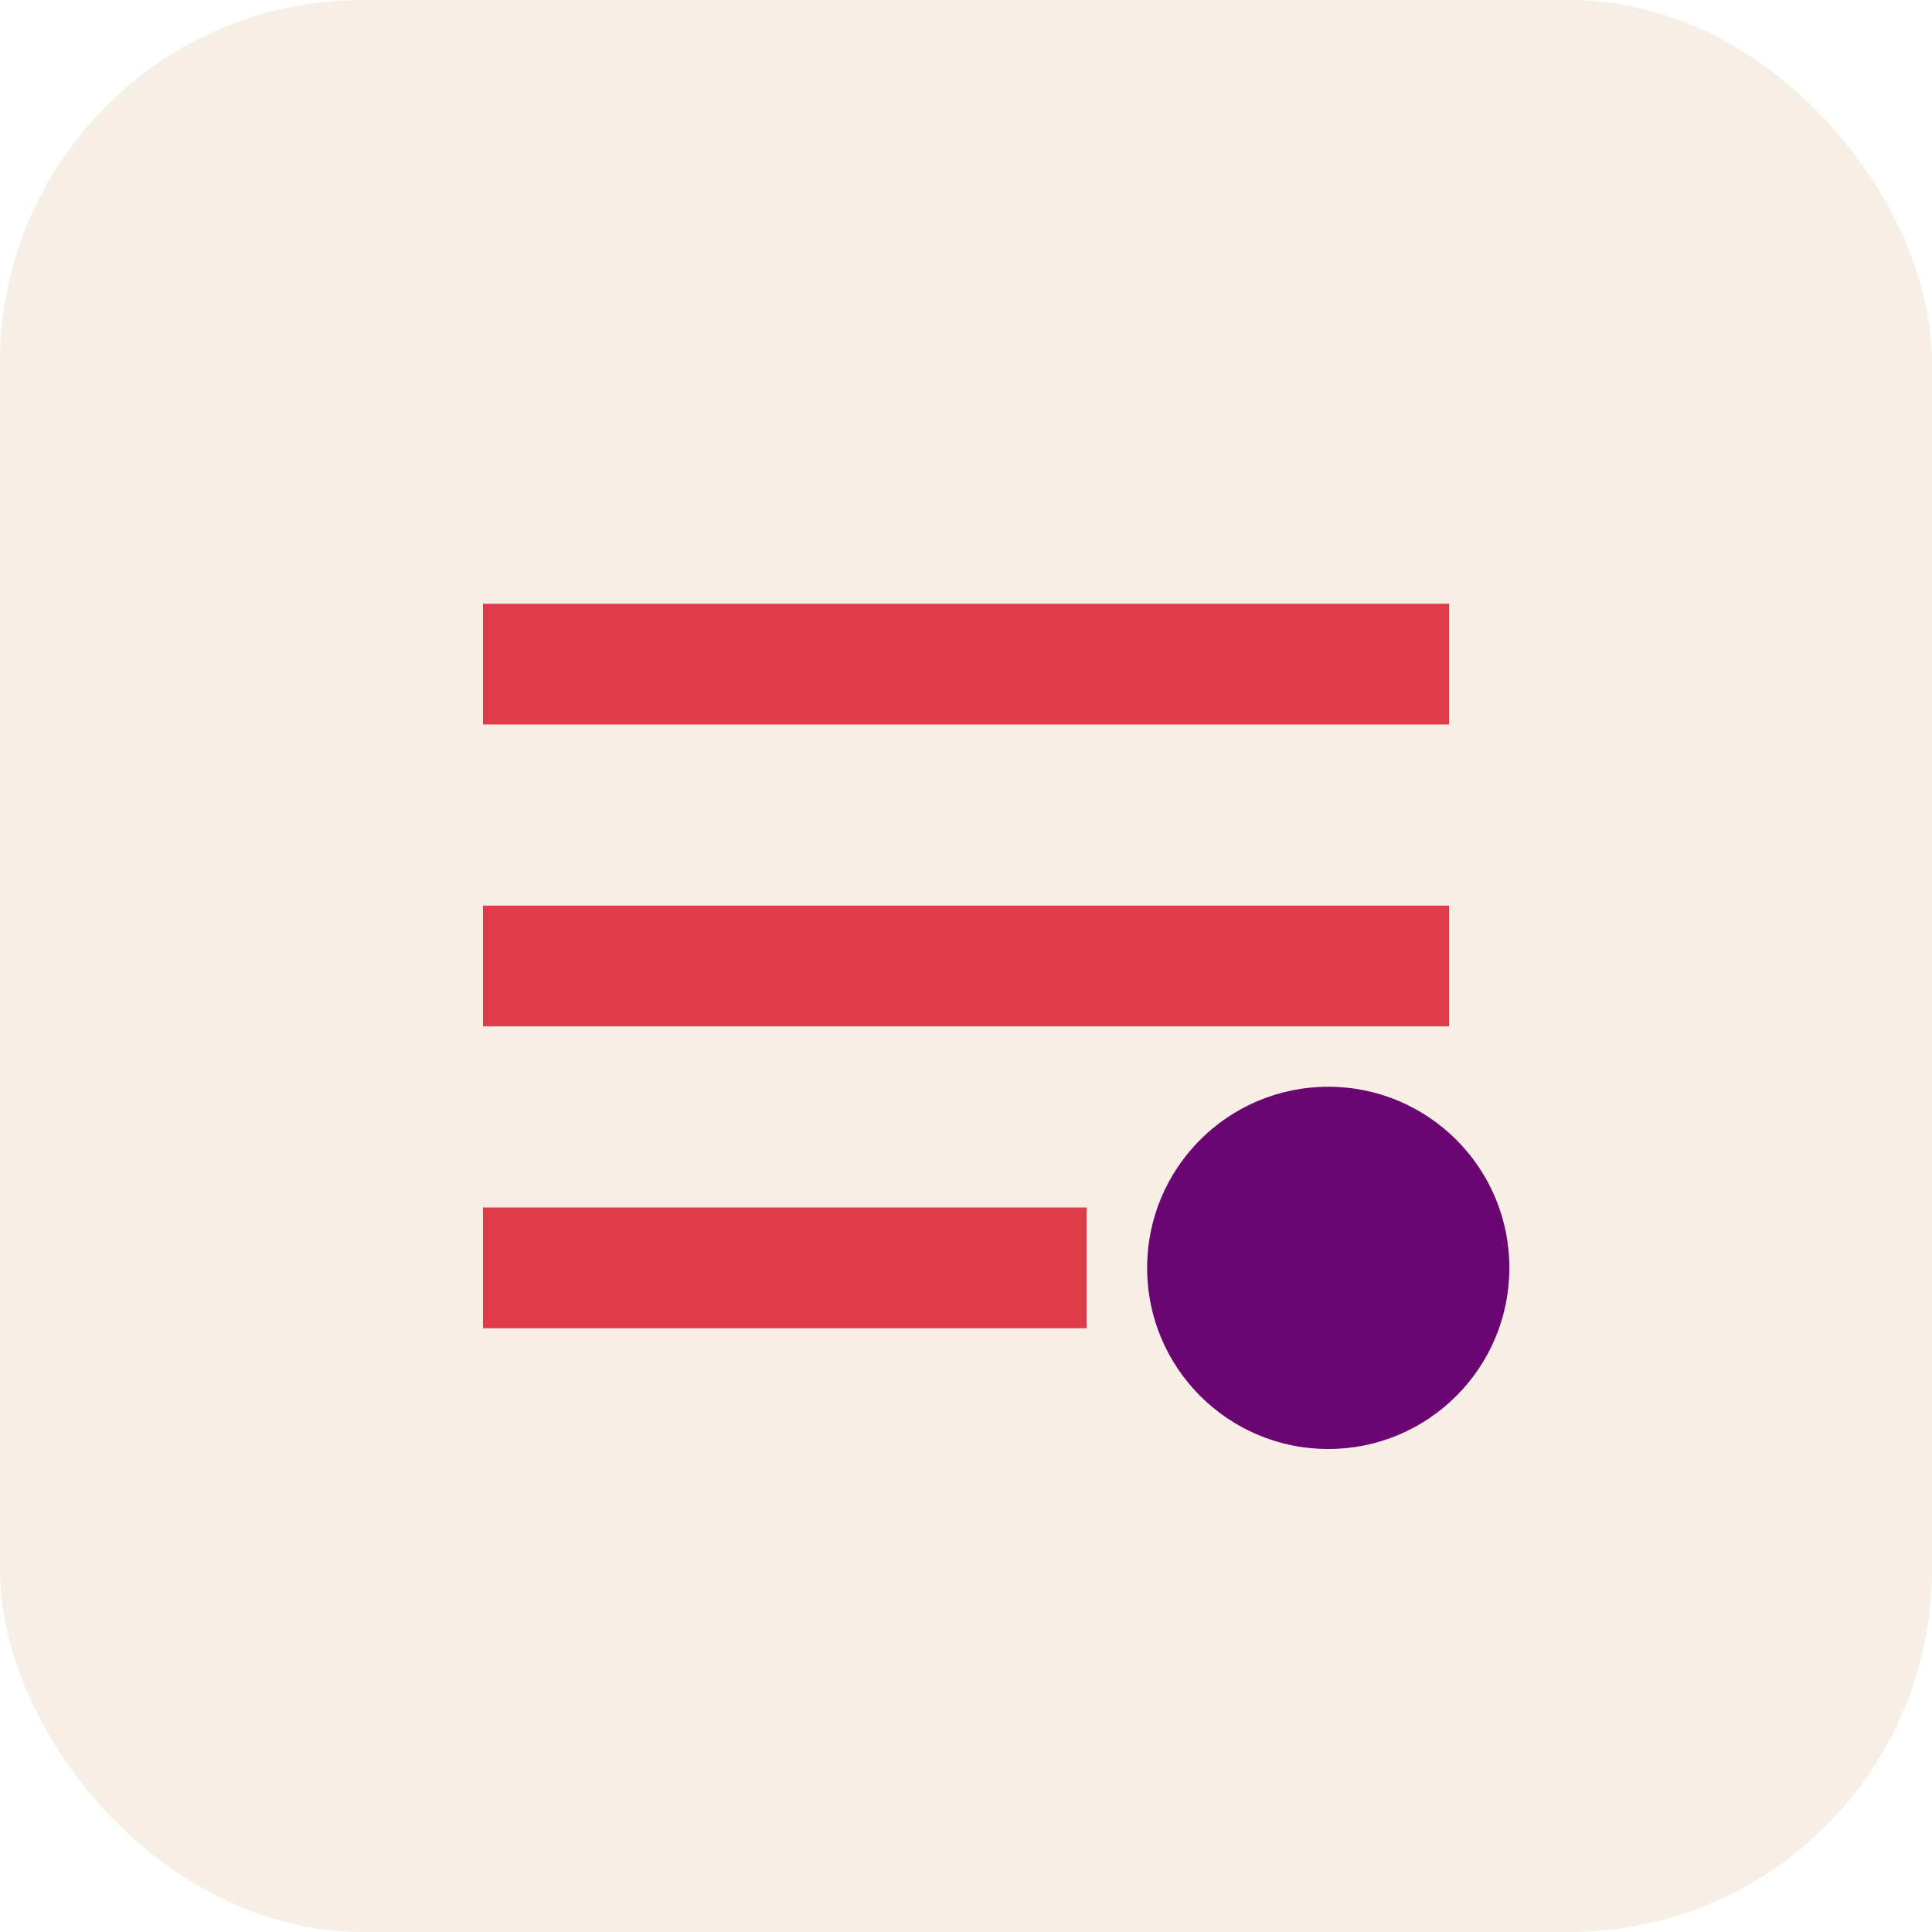
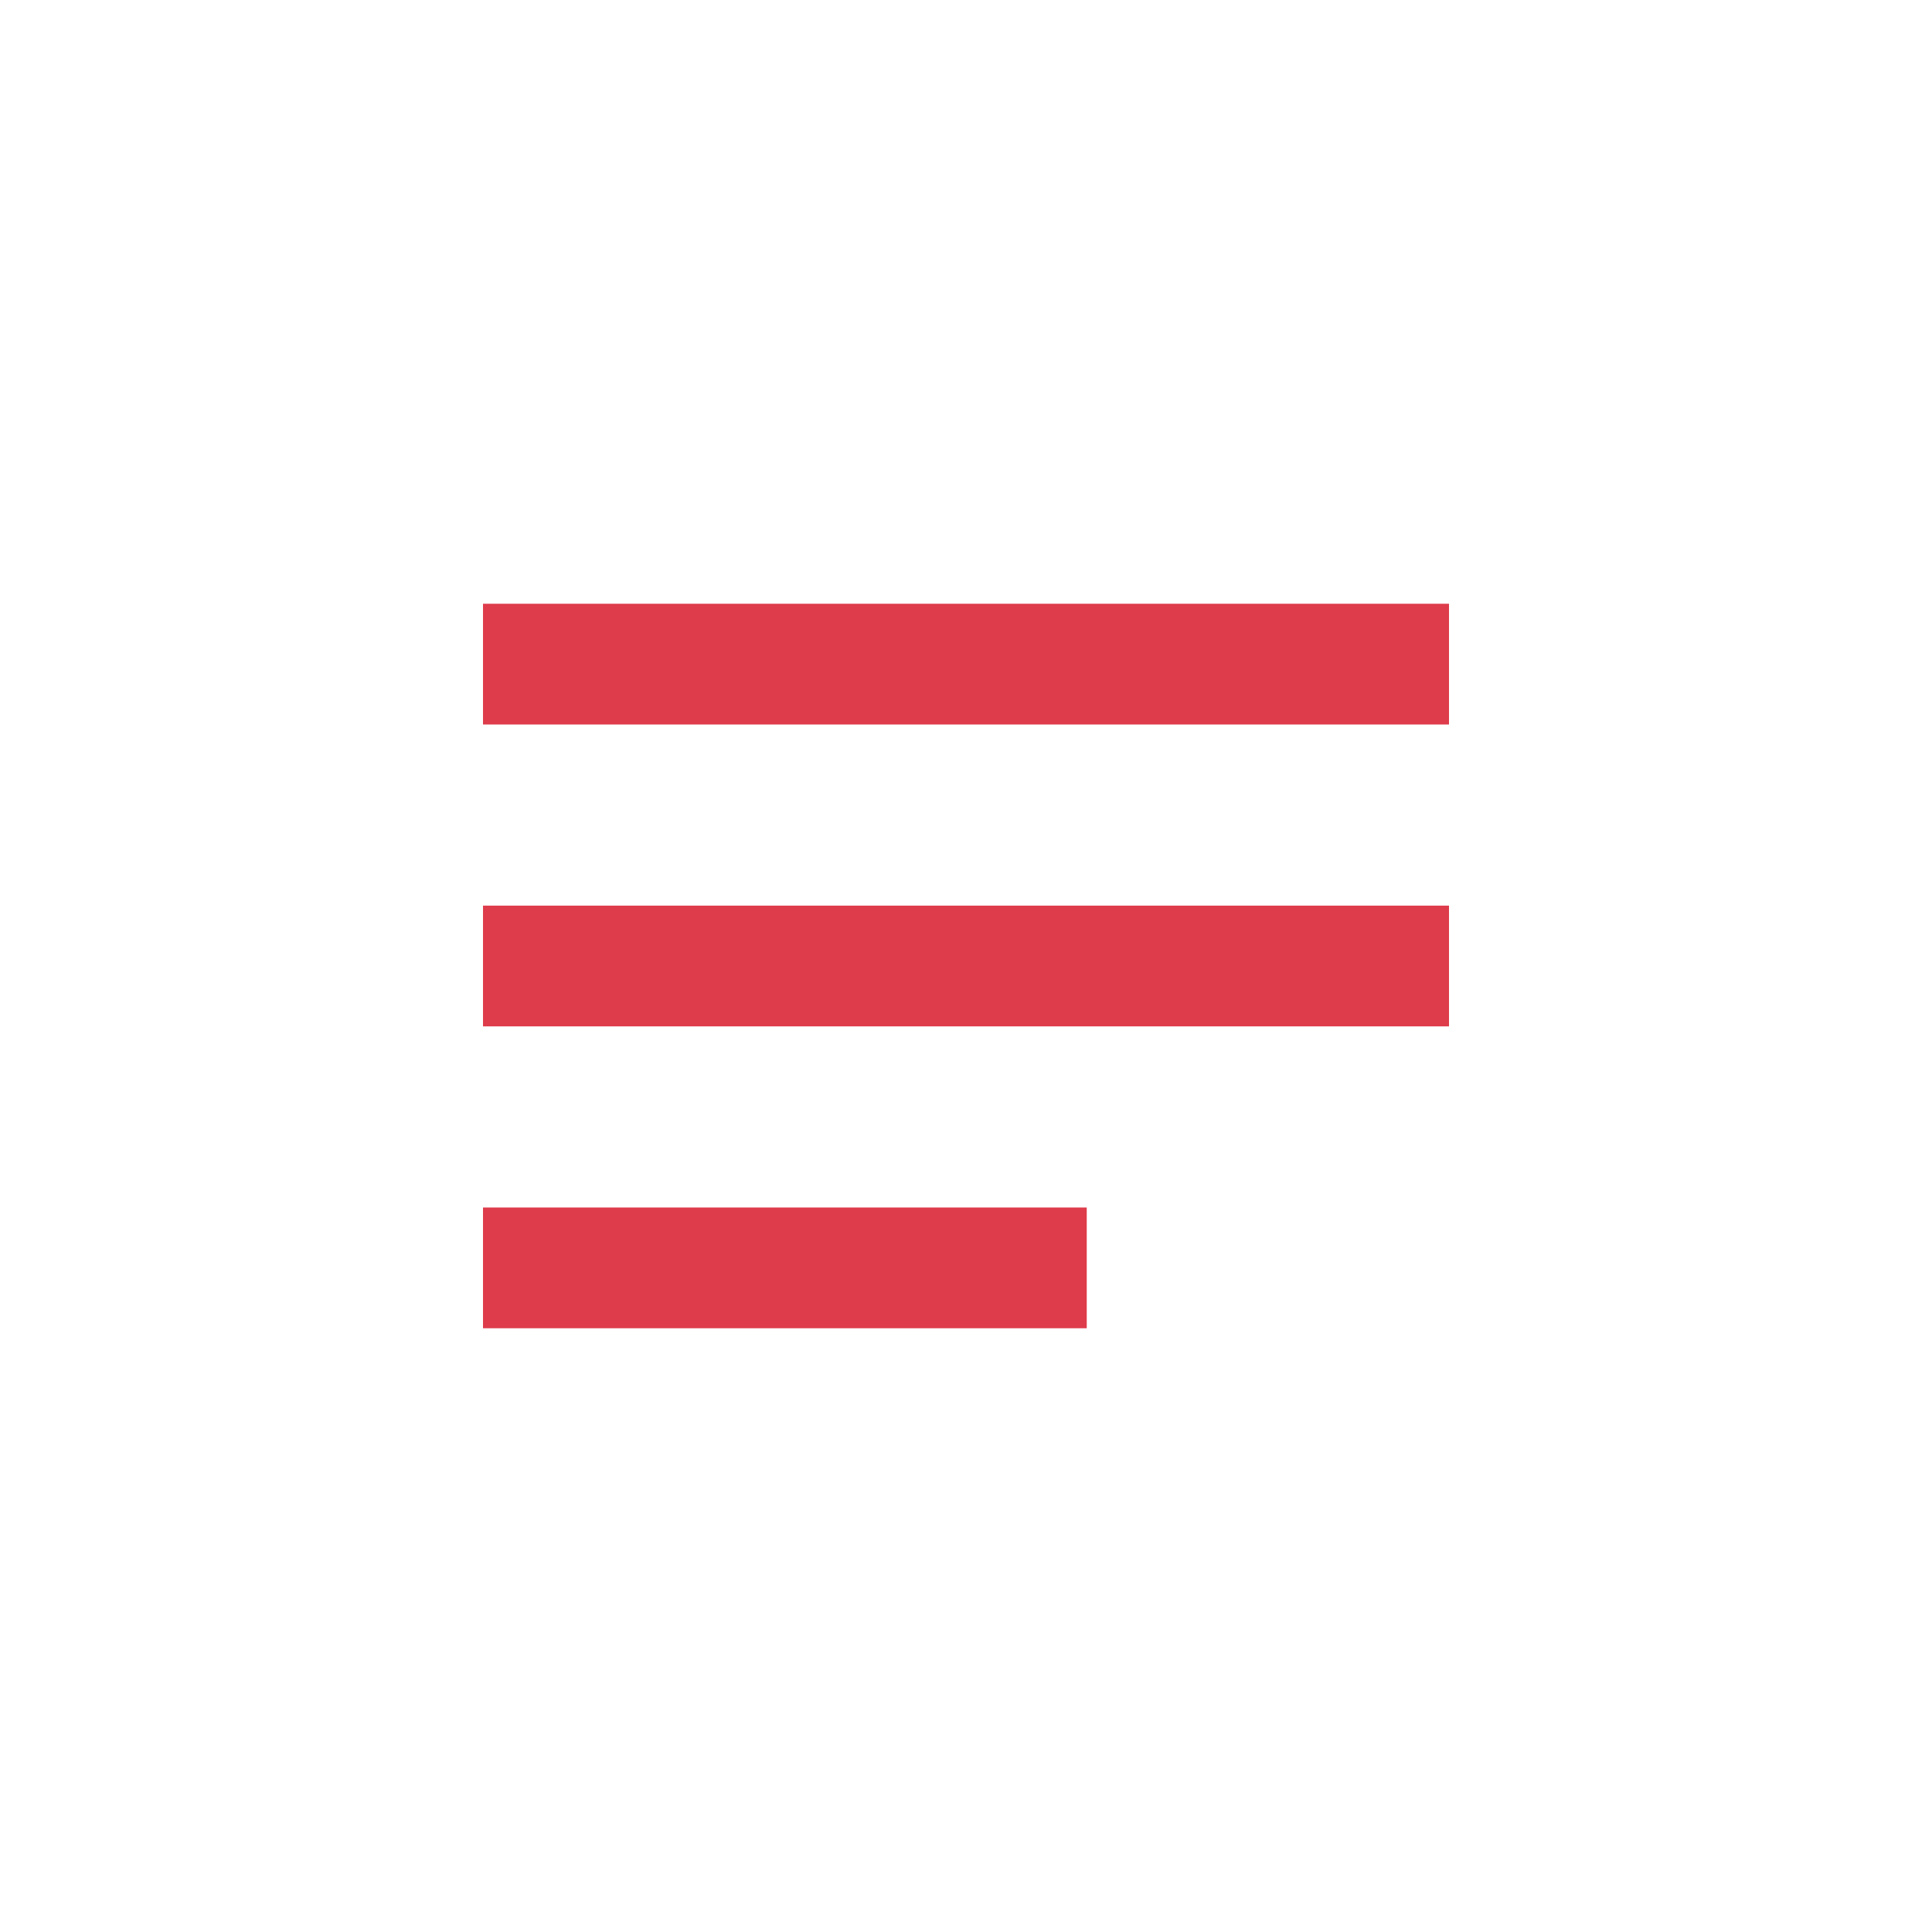
<svg xmlns="http://www.w3.org/2000/svg" width="32" height="32" viewBox="0 0 32 32">
-   <rect width="32" height="32" rx="6" fill="#F7EFE5" />
  <path d="M8 10h16v2H8zM8 15h16v2H8zM8 20h10v2H8z" fill="#DE3C4B" />
-   <circle cx="22" cy="21" r="3" fill="#6A0572" />
</svg>